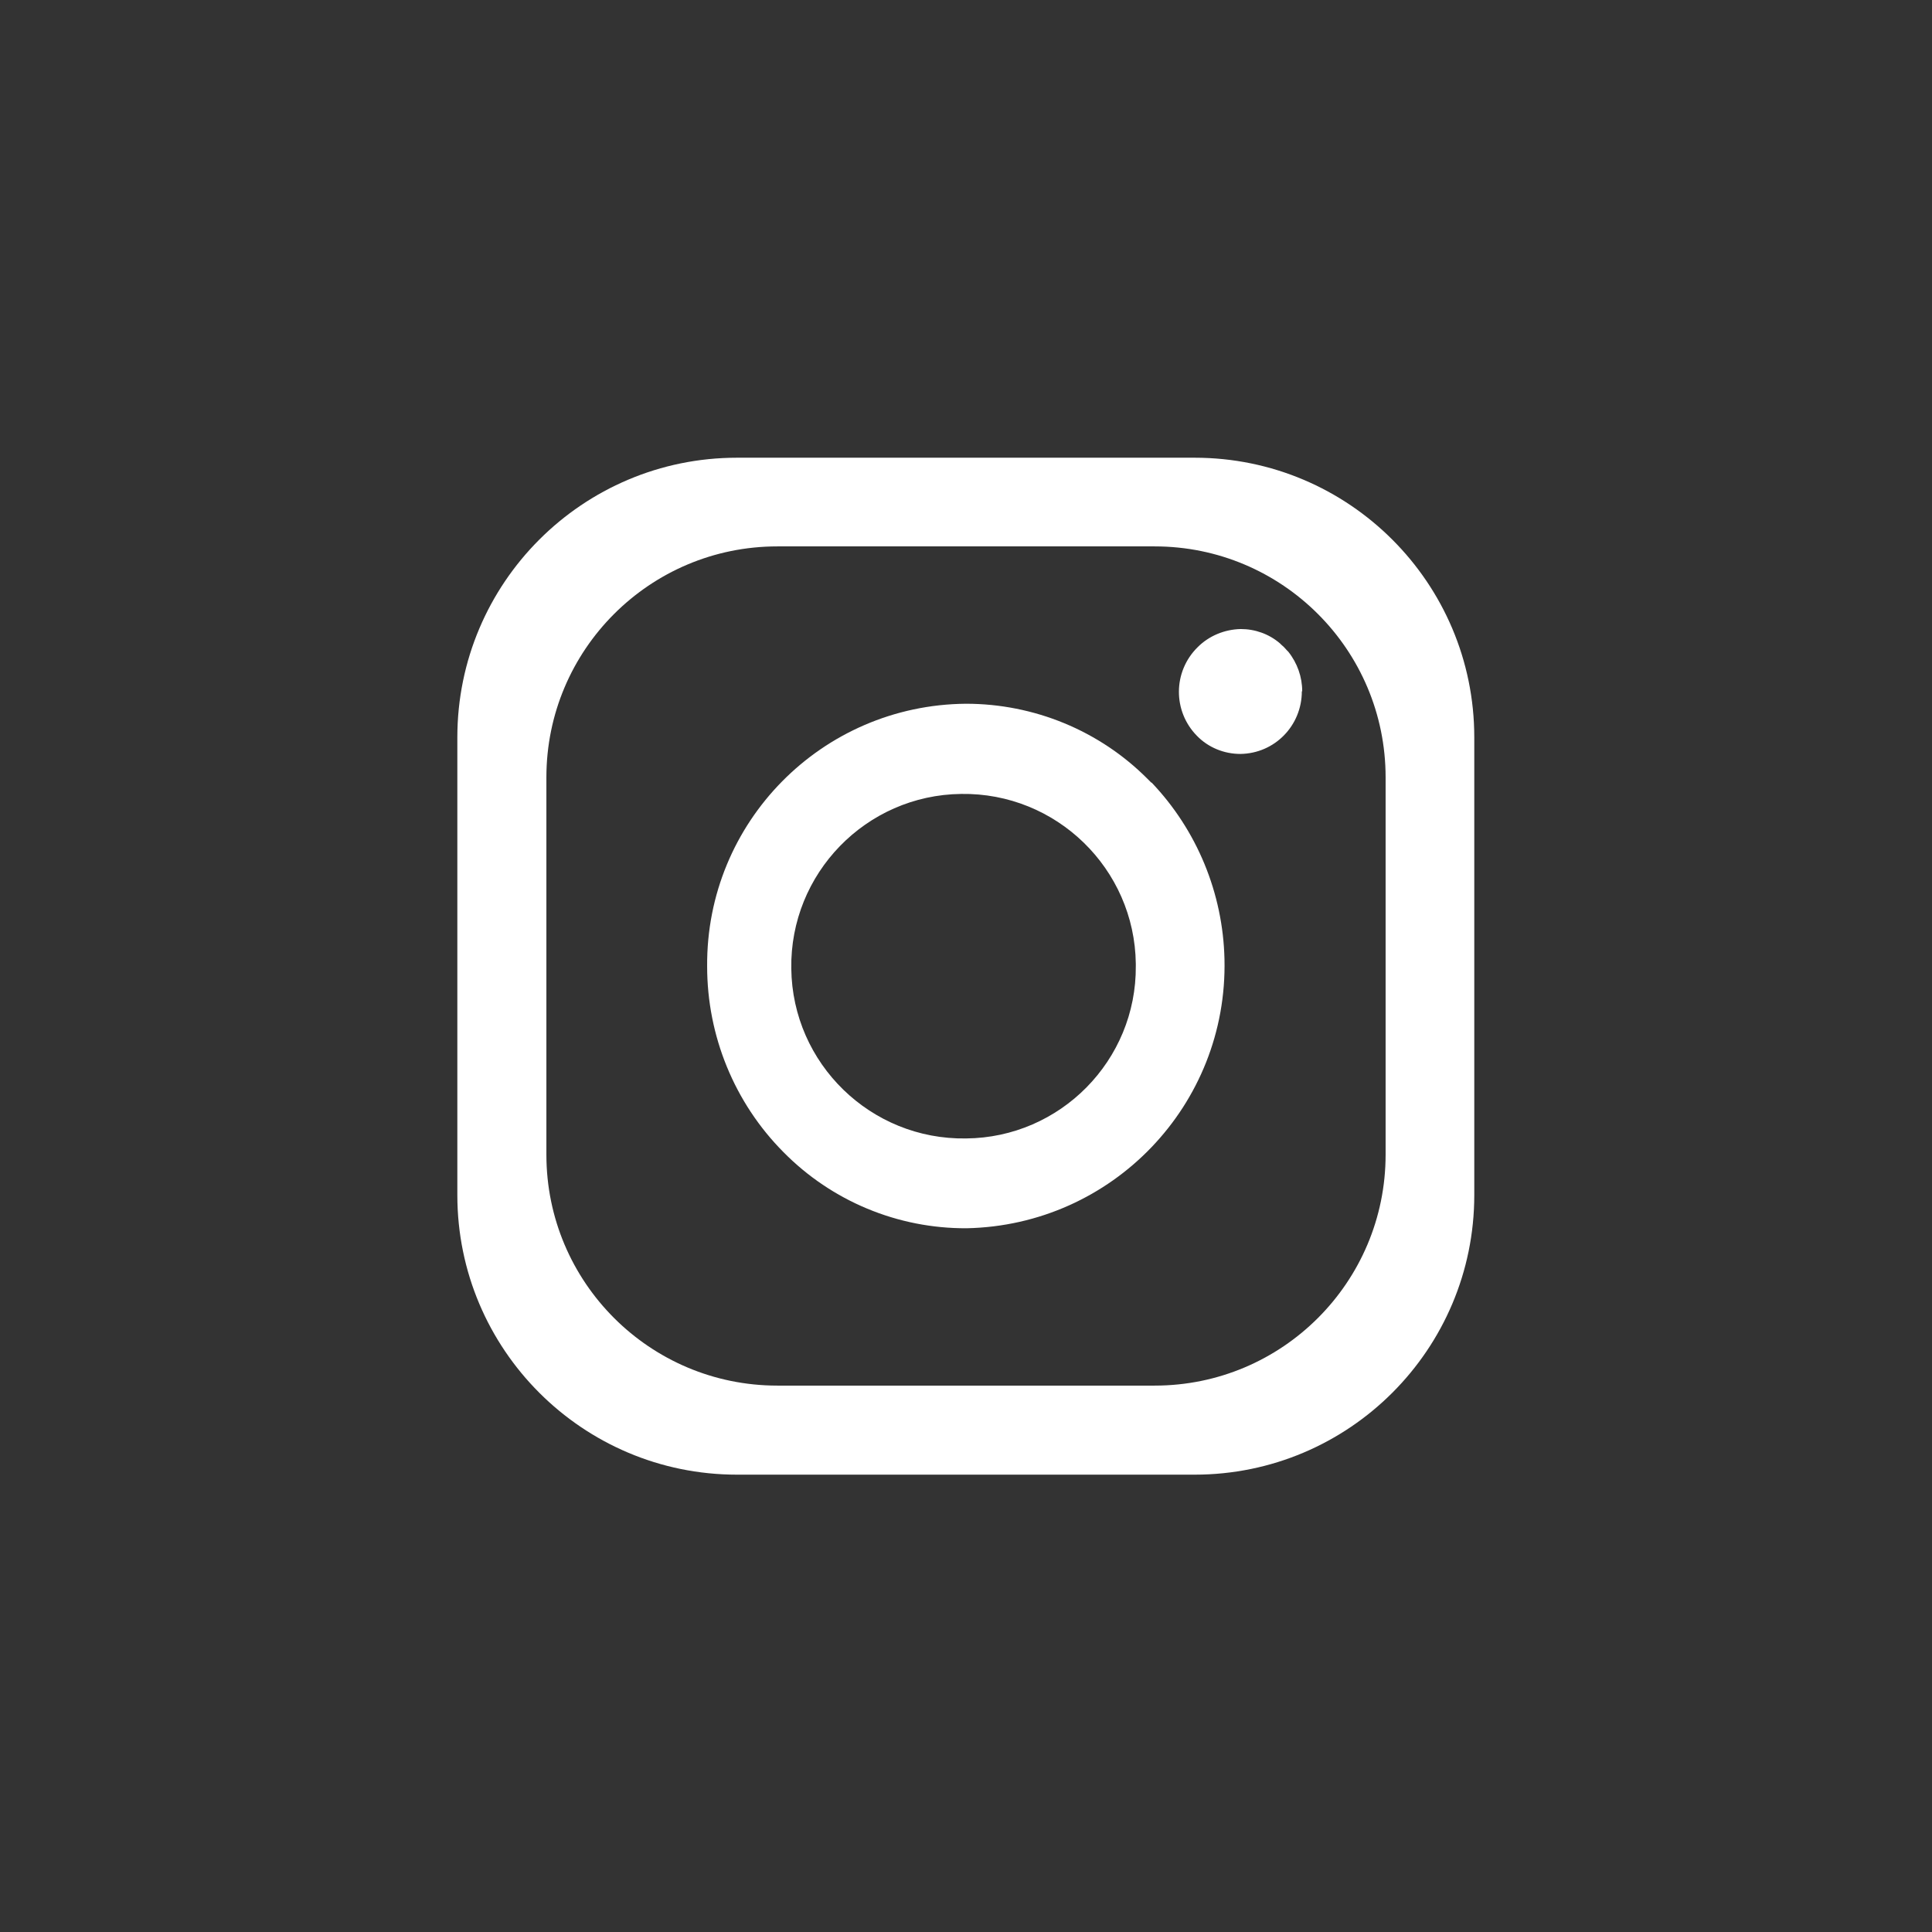
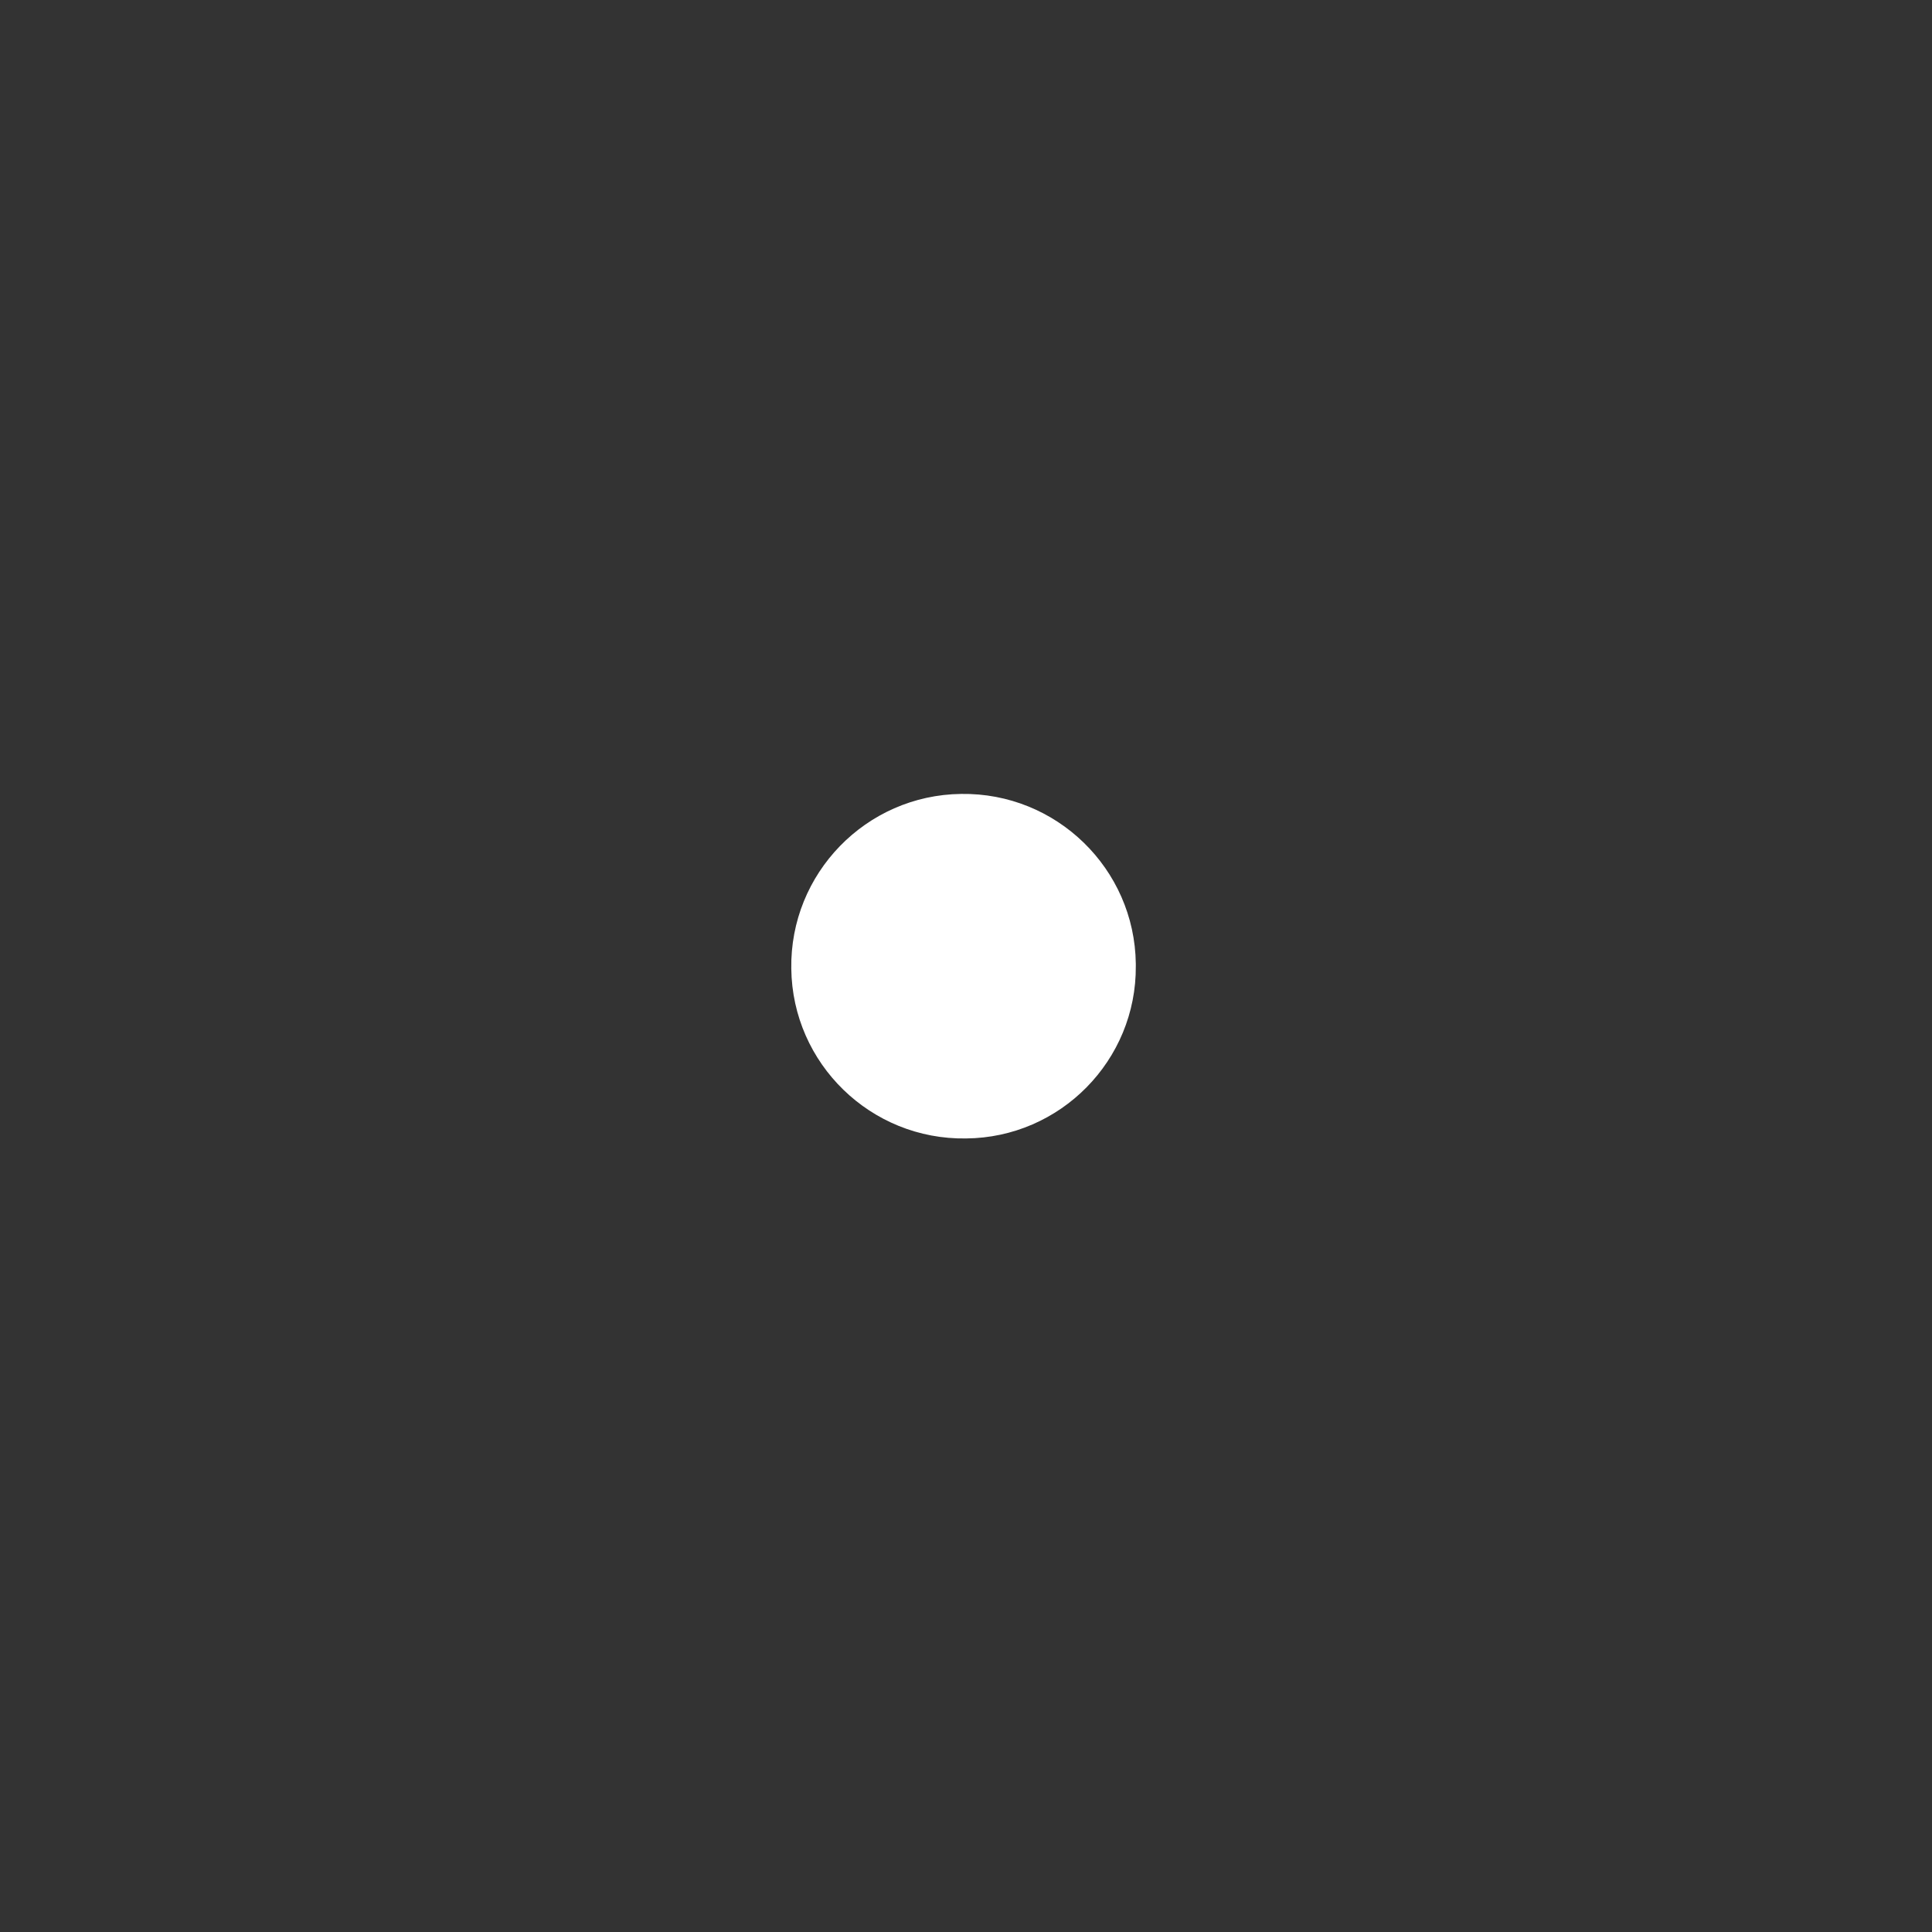
<svg xmlns="http://www.w3.org/2000/svg" id="_レイヤー_1" data-name="レイヤー_1" version="1.1" viewBox="0 0 512 512">
  <rect x="0" y="0" width="512" height="512" fill="#333333" stroke="none" />
  <defs>
    <style>
      .st0 {
        fill: #fff;
      }
    </style>
  </defs>
  <g id="Icon">
-     <path class="st0" d="M316.6,121.3h-121.3c-40.9,0-74.1,33.2-74.1,74.1v121.3c0,40.9,33.2,74.1,74.1,74.1h121.3c40.9,0,74.1-33.2,74.1-74.1v-121.3c0-40.9-33.2-74.1-74.1-74.1ZM367.2,306c0,33.8-27.4,61.2-61.2,61.2h-100c-33.8,0-61.2-27.4-61.2-61.2h0v-100c0-33.8,27.4-61.2,61.2-61.2h100c33.8,0,61.2,27.4,61.2,61.2h0v100Z" />
-     <path class="st0" d="M305.1,207.4l-.6-.6-.5-.5c-12.7-12.7-30-19.8-48-19.8-38.2.3-68.9,31.4-68.6,69.6,0,0,0,0,0,0,0,18.4,7.2,36.1,20.2,49.2,12.8,13,30.3,20.3,48.6,20.2,38.6-.8,69.2-32.7,68.3-71.3-.4-17.5-7.3-34.2-19.3-46.8ZM256,301.7c-25.2.4-46-19.8-46.3-45-.4-25.2,19.8-46,45-46.3,25.2-.4,46,19.8,46.3,45,0,.2,0,.4,0,.6.2,25-20,45.5-45,45.7,0,0,0,0,0,0Z" />
-     <path class="st0" d="M345,183.2c0,9.1-7.2,16.5-16.3,16.6,0,0,0,0,0,0-4.3,0-8.5-1.7-11.5-4.8-6.4-6.5-6.4-17,.2-23.5,3-3,7.1-4.7,11.4-4.8,3.8,0,7.5,1.3,10.4,3.8l.3.3c.5.4,1,.9,1.5,1.5l.4.4c2.4,3,3.7,6.7,3.7,10.5h0Z" />
+     <path class="st0" d="M305.1,207.4l-.6-.6-.5-.5ZM256,301.7c-25.2.4-46-19.8-46.3-45-.4-25.2,19.8-46,45-46.3,25.2-.4,46,19.8,46.3,45,0,.2,0,.4,0,.6.2,25-20,45.5-45,45.7,0,0,0,0,0,0Z" />
  </g>
</svg>